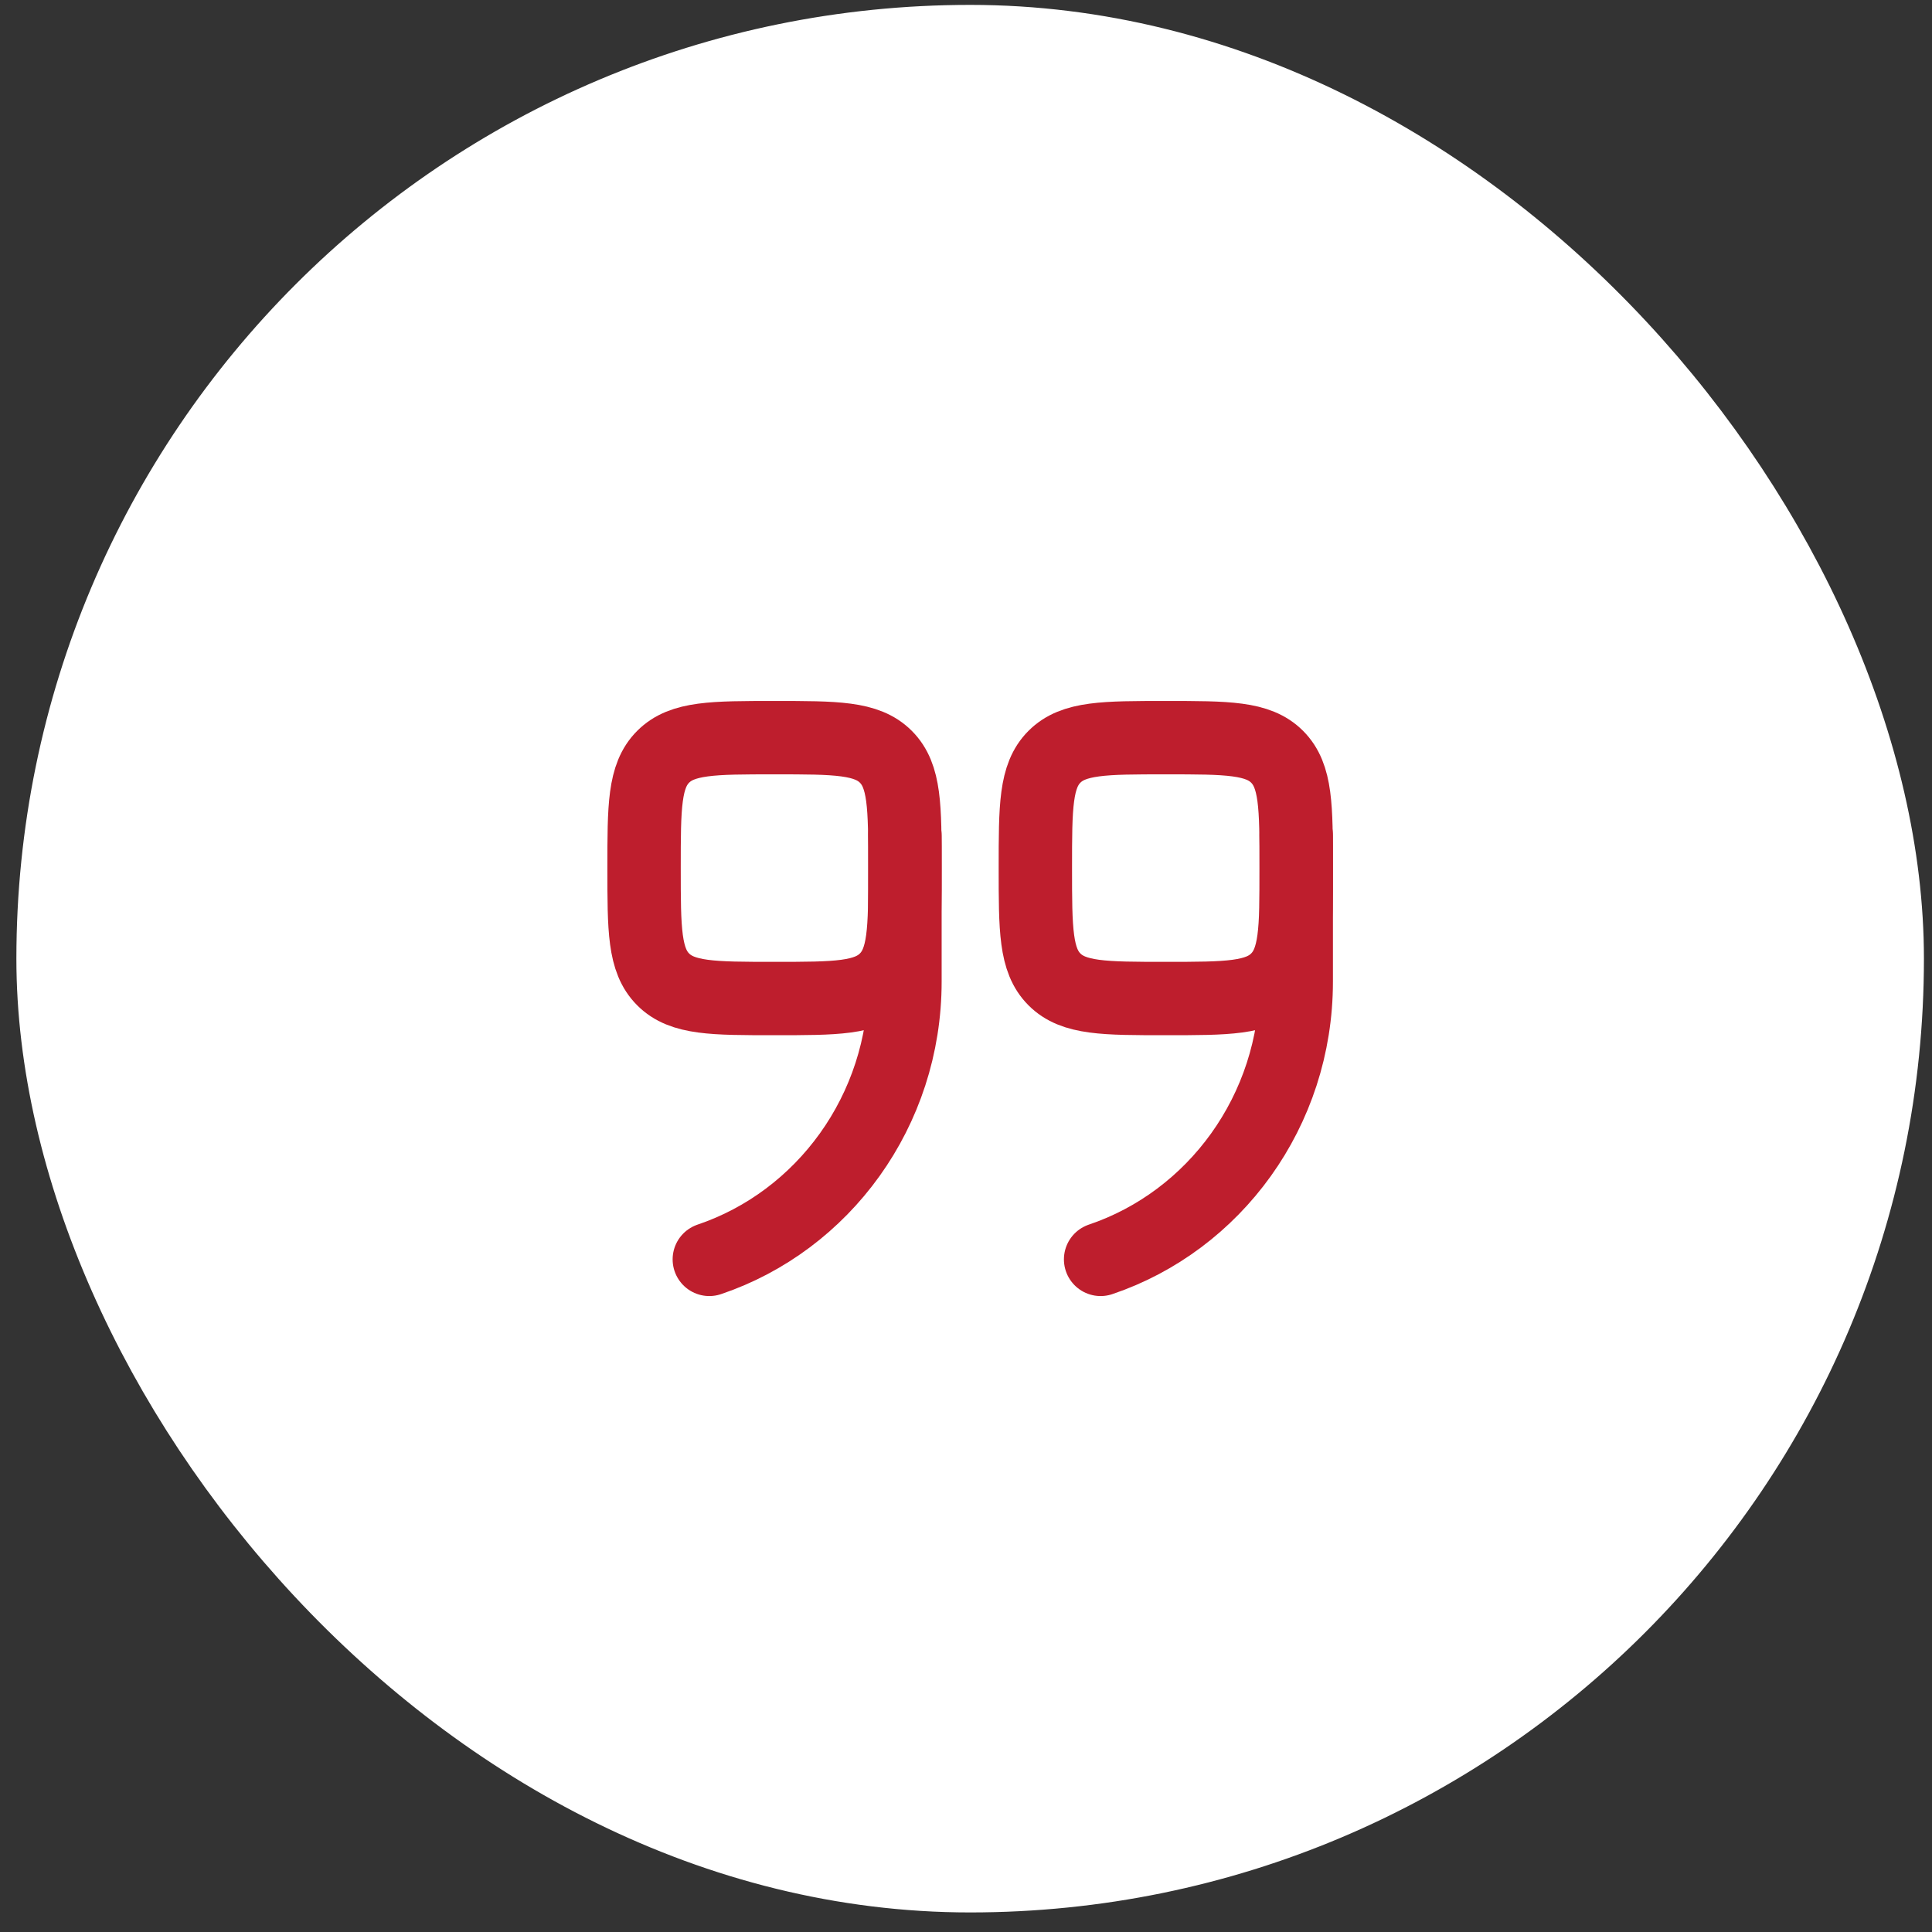
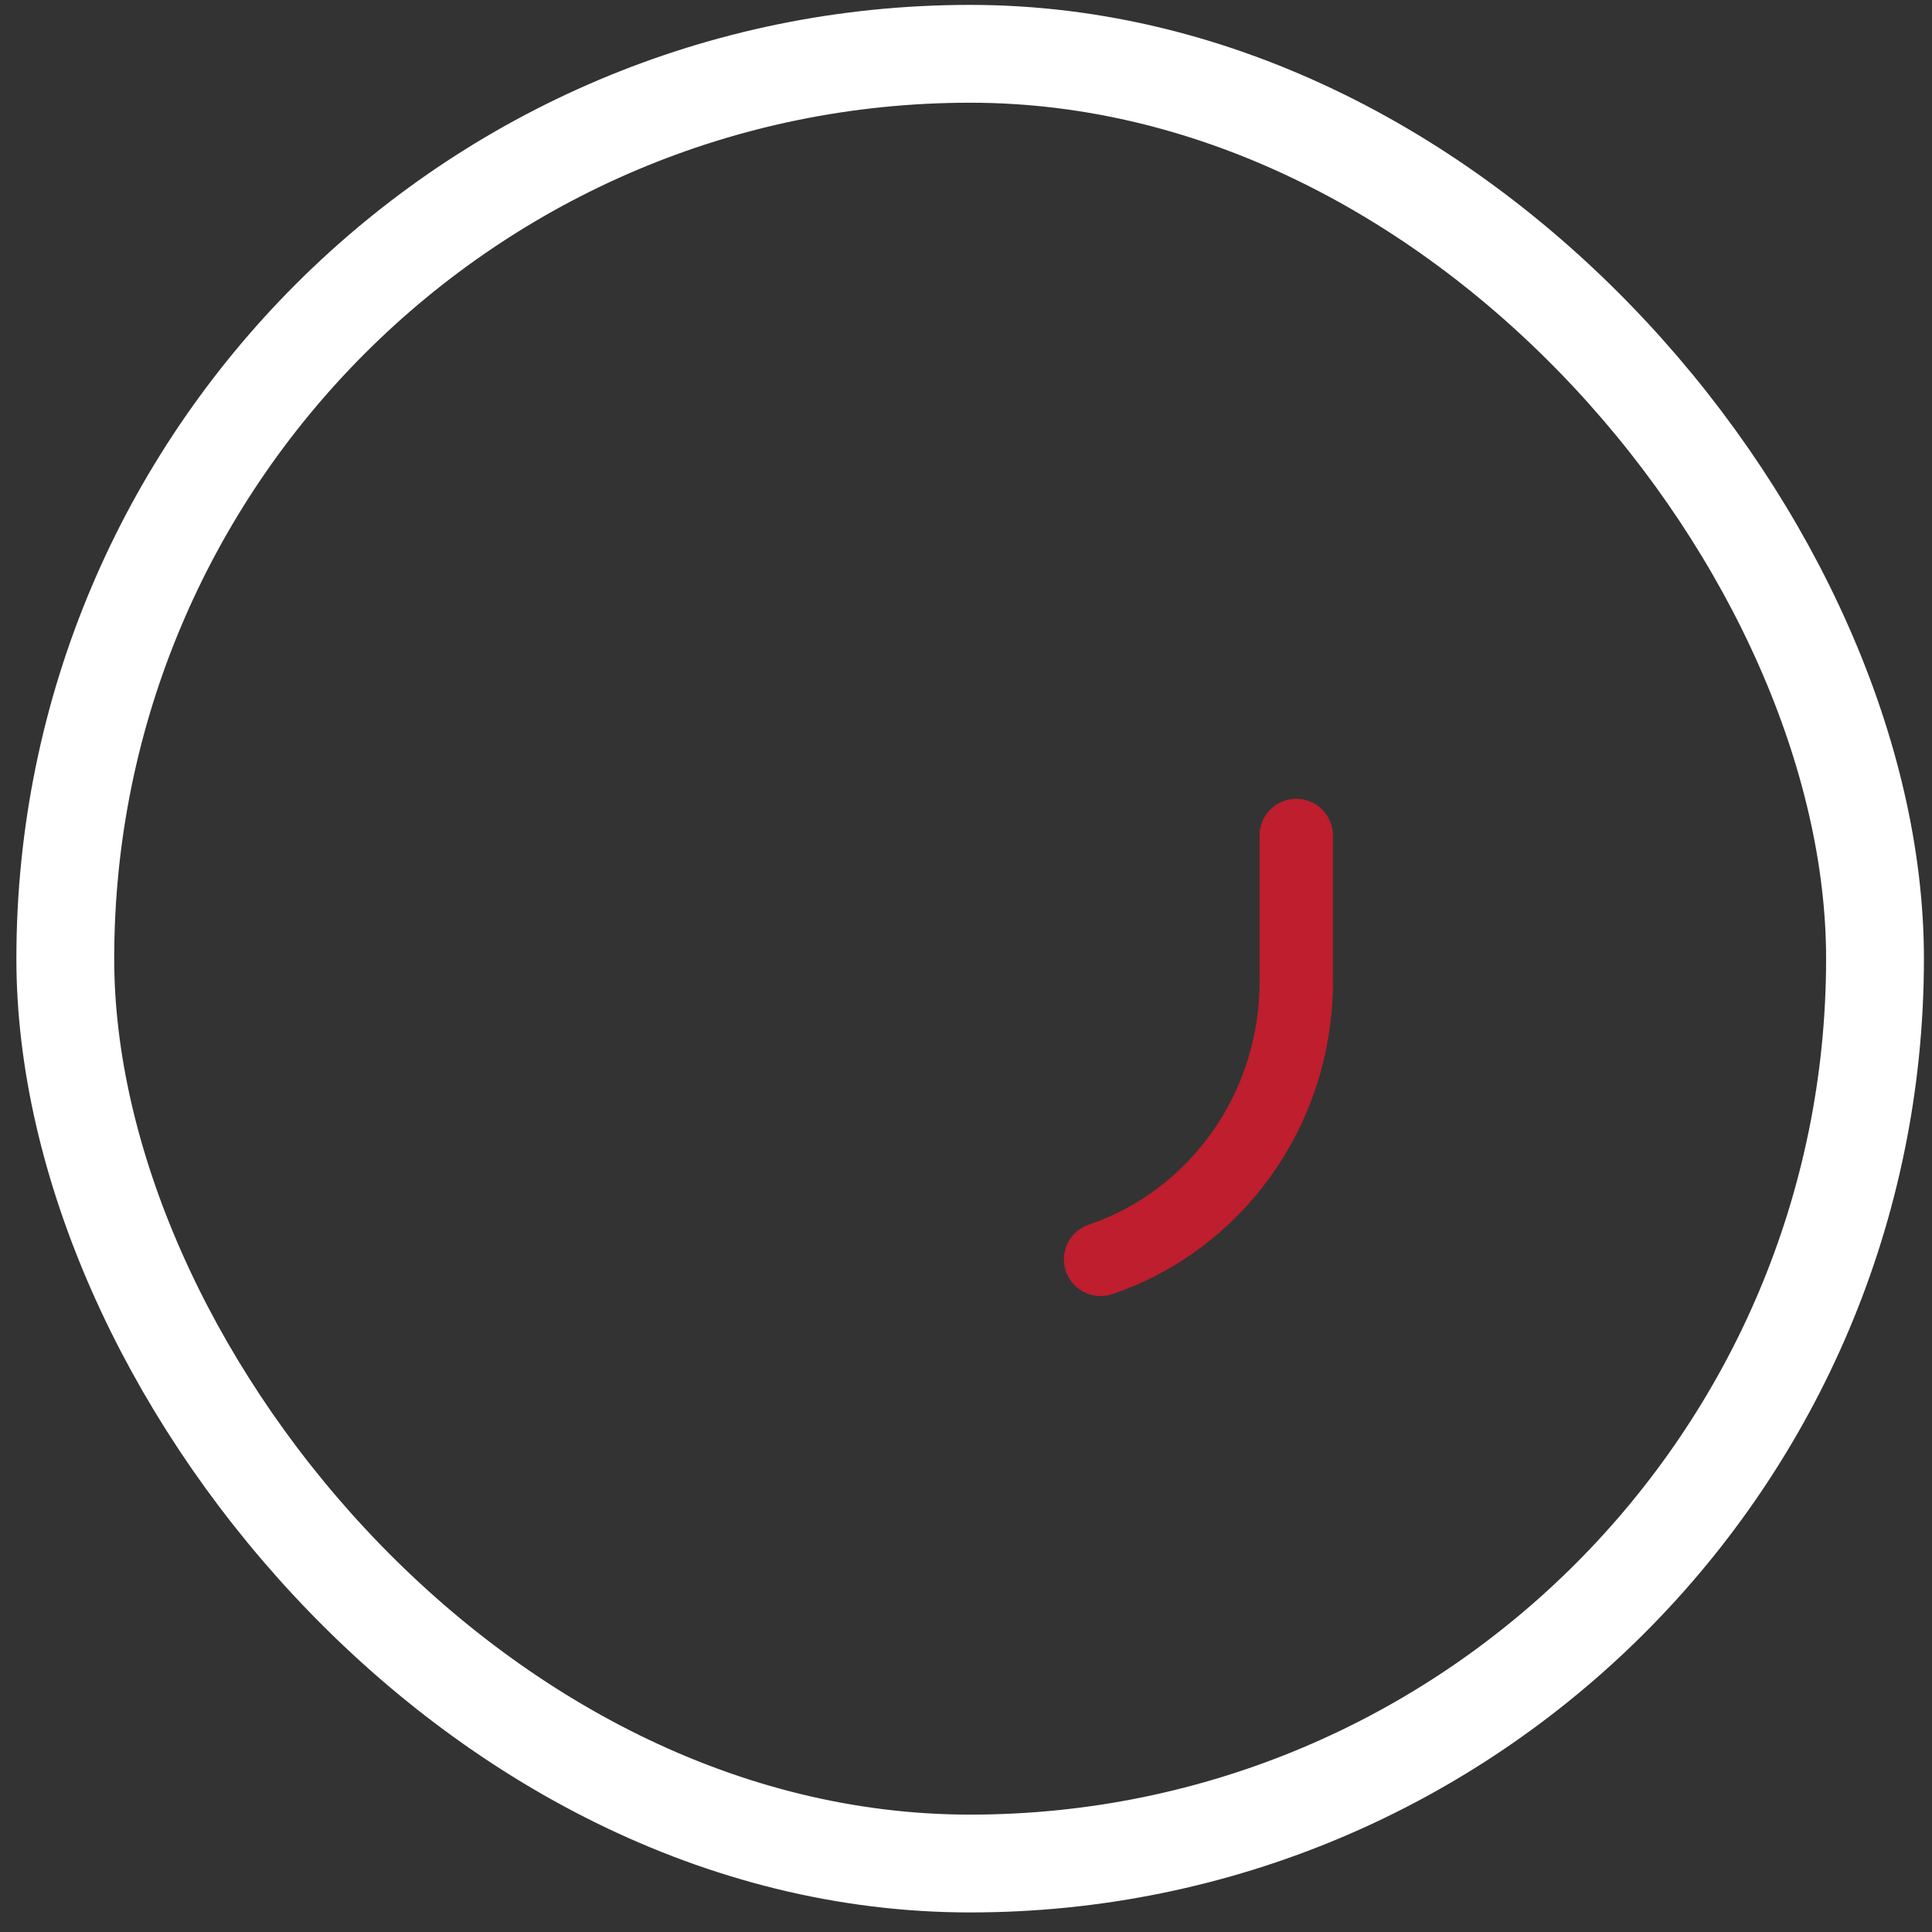
<svg xmlns="http://www.w3.org/2000/svg" width="79" height="79" viewBox="0 0 79 79" fill="none">
  <rect x="0" y="0" width="79" height="79" fill="#333333" stroke="none" />
-   <rect x="2.67" y="2.2" width="74" height="74" rx="37" fill="white" />
  <rect x="2.67" y="2.2" width="74" height="74" rx="37" stroke="white" stroke-width="4" />
  <g clip-path="url(#clip0_1196_88)">
    <g clip-path="url(#clip1_1196_88)">
-       <path d="M37.003 35.496C37.003 38.01 37.003 39.267 36.222 40.048C35.441 40.83 34.183 40.83 31.669 40.83C29.155 40.83 27.898 40.83 27.117 40.048C26.336 39.267 26.336 38.01 26.336 35.496C26.336 32.982 26.336 31.725 27.117 30.944C27.898 30.163 29.155 30.163 31.669 30.163C34.183 30.163 35.441 30.163 36.222 30.944C37.003 31.725 37.003 32.982 37.003 35.496Z" stroke="#BE1E2D" stroke-width="3" />
-       <path d="M37.004 34.163V40.139C37.004 45.436 33.65 49.928 29.004 51.496" stroke="#BE1E2D" stroke-width="3" stroke-linecap="round" />
-       <path d="M53.002 35.496C53.002 38.01 53.002 39.267 52.221 40.048C51.44 40.83 50.183 40.83 47.669 40.83C45.155 40.83 43.898 40.83 43.117 40.048C42.336 39.267 42.336 38.01 42.336 35.496C42.336 32.982 42.336 31.725 43.117 30.944C43.898 30.163 45.155 30.163 47.669 30.163C50.183 30.163 51.44 30.163 52.221 30.944C53.002 31.725 53.002 32.982 53.002 35.496Z" stroke="#BE1E2D" stroke-width="3" />
      <path d="M53.004 34.163V40.139C53.004 45.436 49.65 49.928 45.004 51.496" stroke="#BE1E2D" stroke-width="3" stroke-linecap="round" />
    </g>
  </g>
  <defs>
    <clipPath id="clip0_1196_88">
      <rect width="32" height="32" fill="white" transform="translate(23.67 24.83)" />
    </clipPath>
    <clipPath id="clip1_1196_88">
      <rect width="32" height="32" fill="white" transform="translate(23.67 24.83)" />
    </clipPath>
  </defs>
</svg>